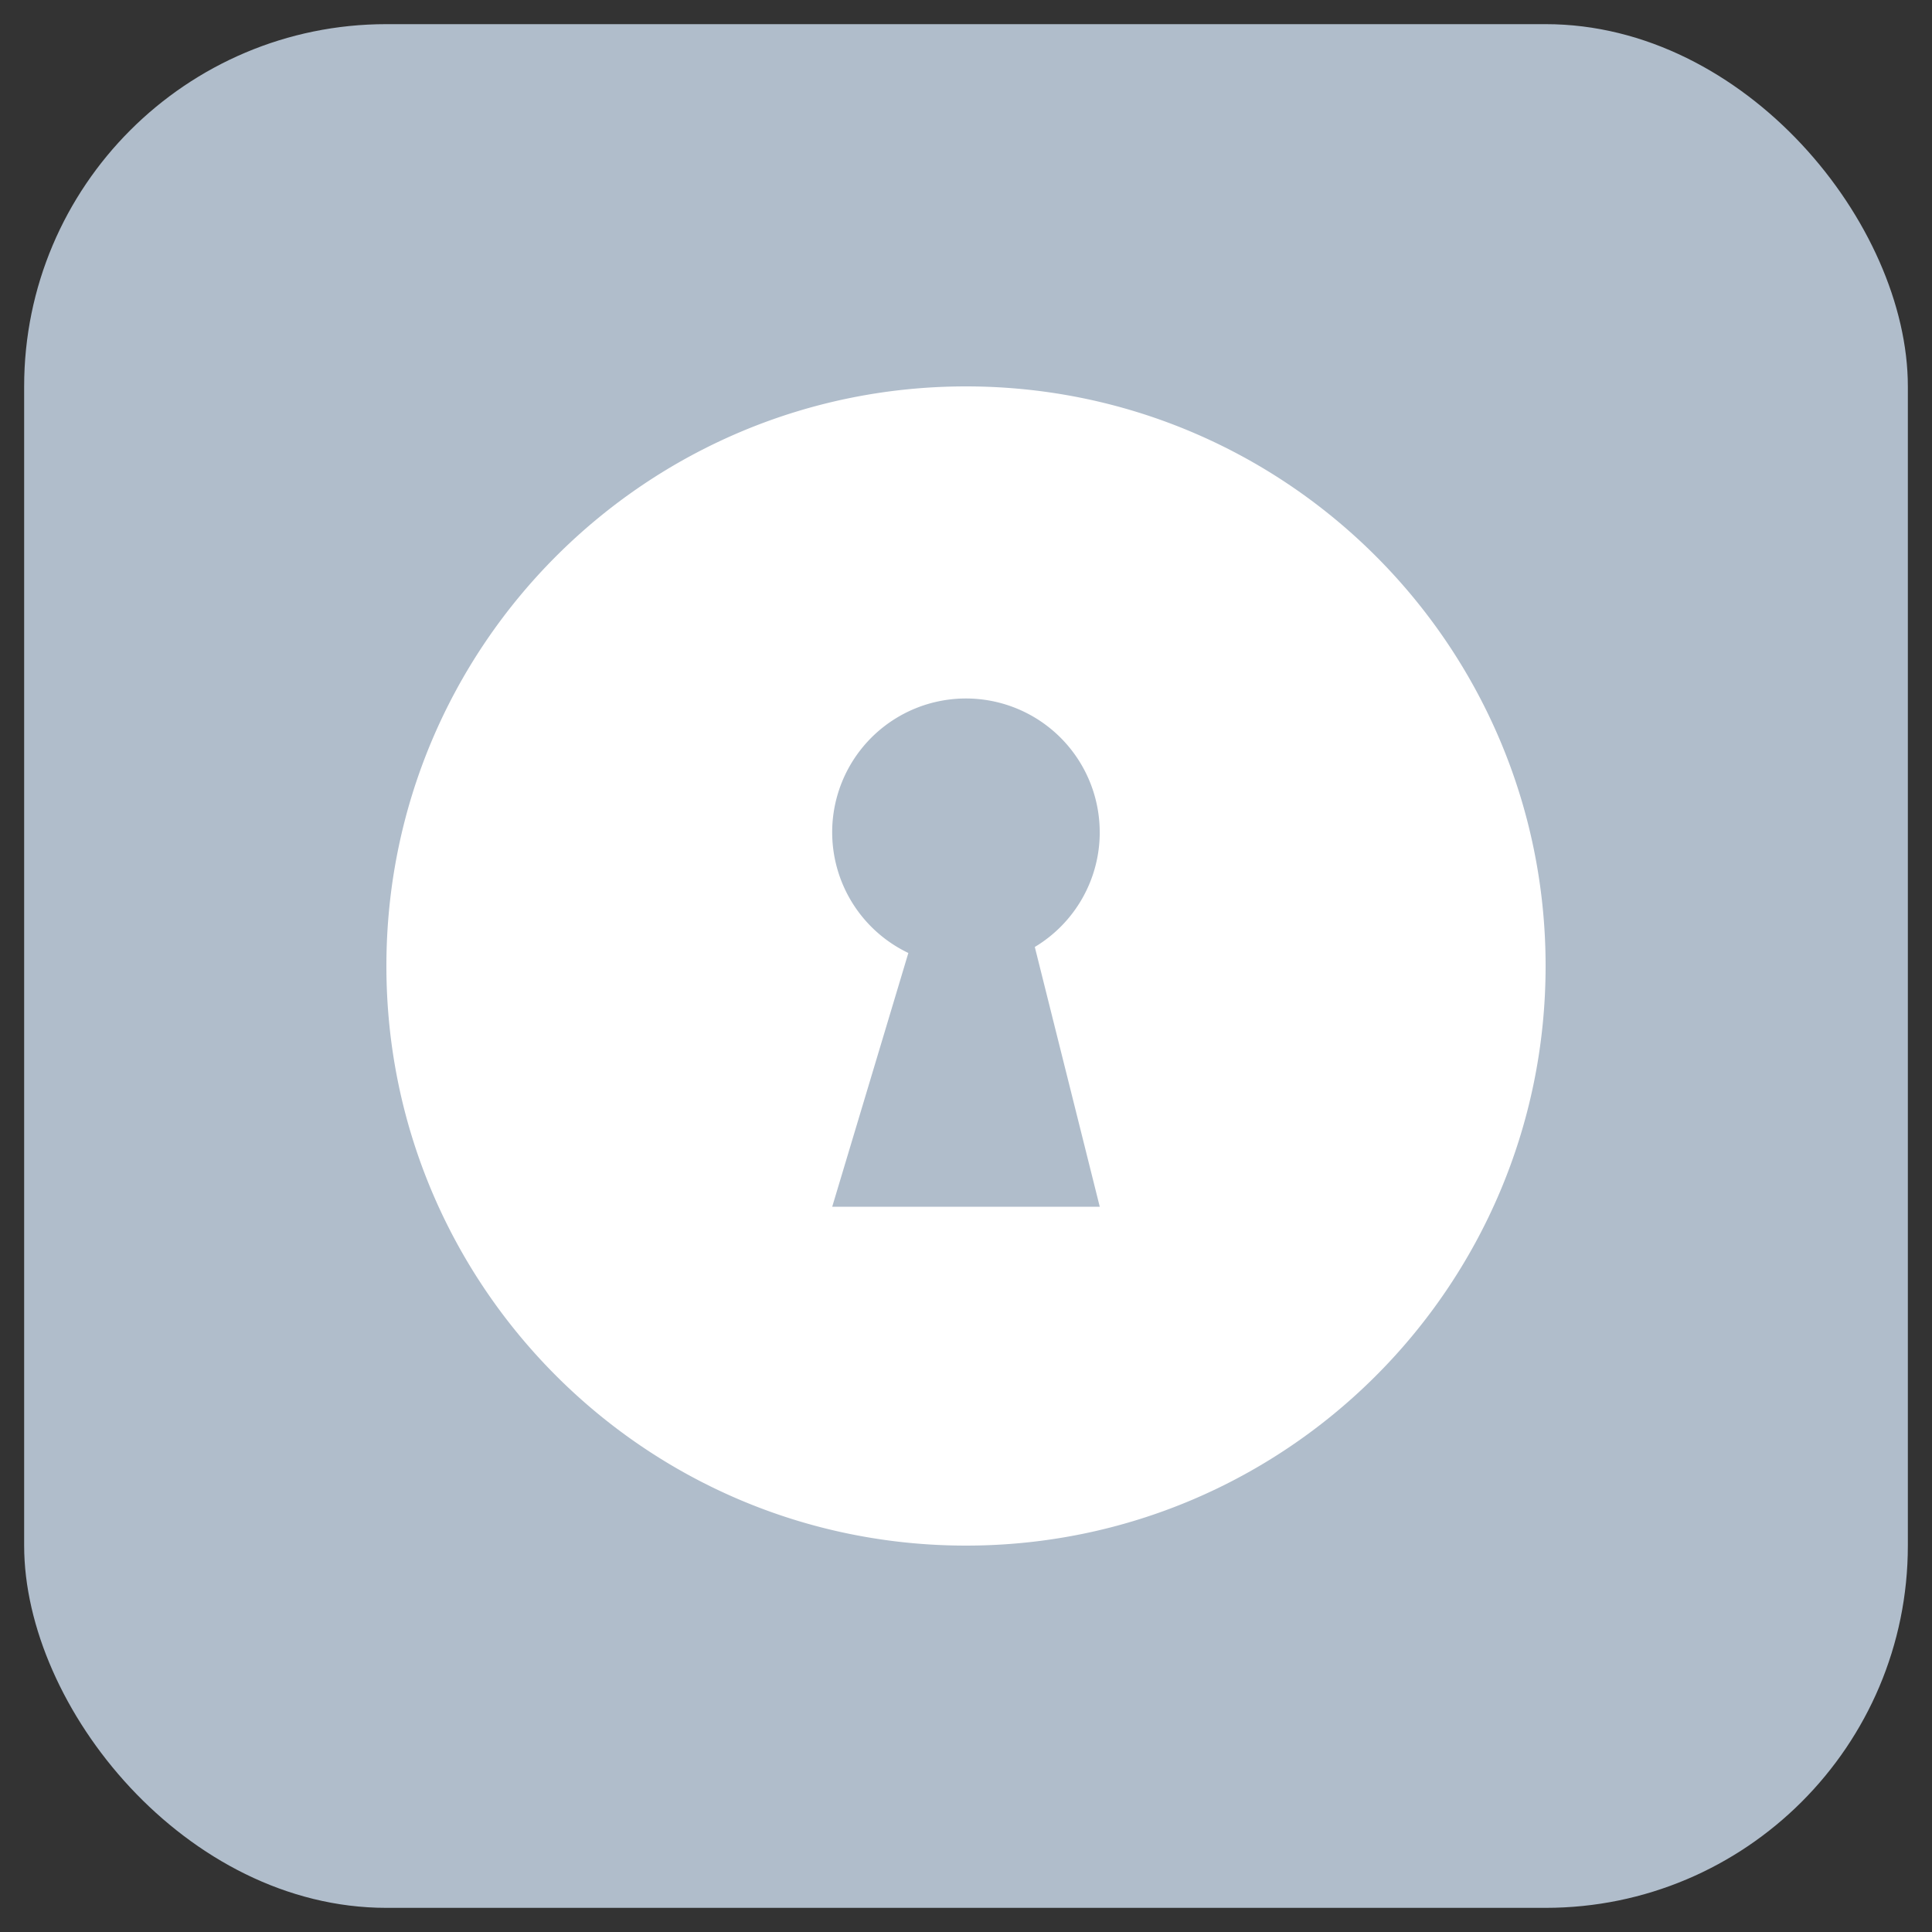
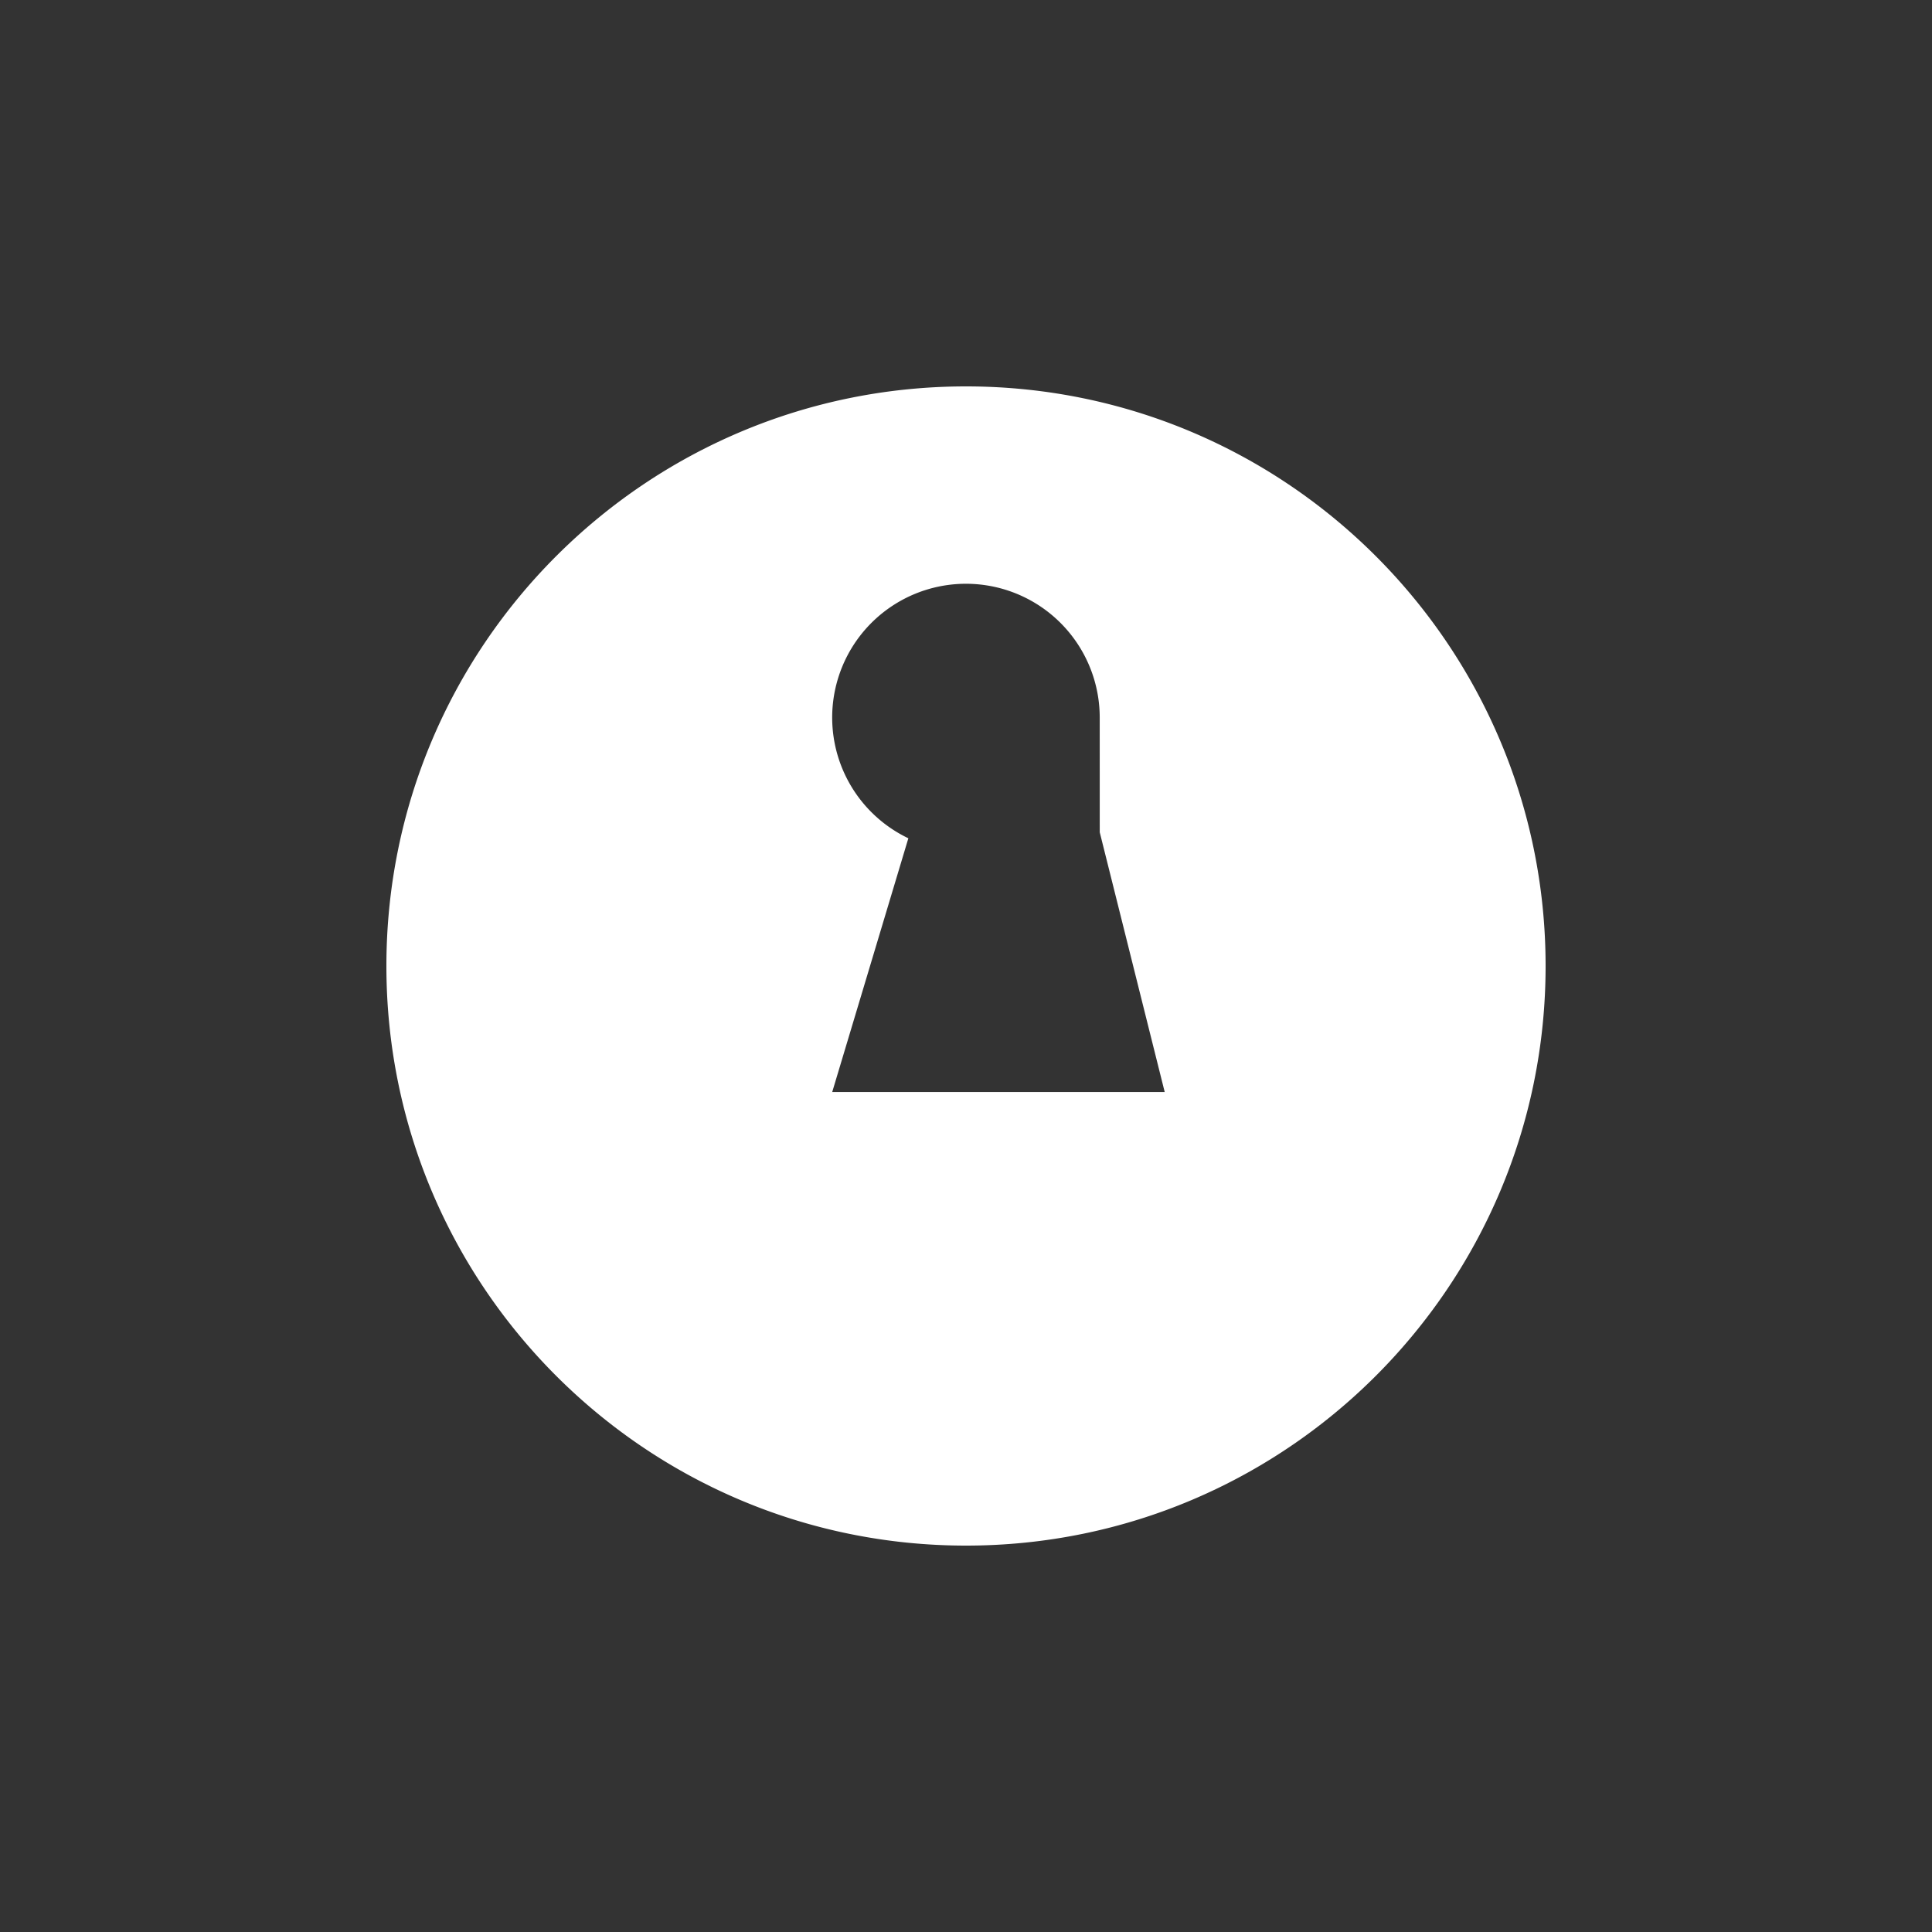
<svg xmlns="http://www.w3.org/2000/svg" fill="none" viewBox="0 0 80 80">
  <rect x="0" y="0" width="80" height="80" fill="#333333" stroke="none" />
-   <rect fill="#b0bdcb" height="78" rx="15" width="78" x="1" y="1" />
-   <path d="M40 64c13.255.0 24-10.745 24-24S53.255 16 40 16 16 26.745 16 40s10.745 24 24 24zm5.538-29.538a5.536 5.536.0 01-2.689 4.75l2.69 10.757H34.46l3.153-10.508a5.539 5.539.0 117.924-5z" fill="#fff" clip-rule="evenodd" fill-rule="evenodd" />
+   <path d="M40 64c13.255.0 24-10.745 24-24S53.255 16 40 16 16 26.745 16 40s10.745 24 24 24zm5.538-29.538l2.69 10.757H34.46l3.153-10.508a5.539 5.539.0 117.924-5z" fill="#fff" clip-rule="evenodd" fill-rule="evenodd" />
</svg>